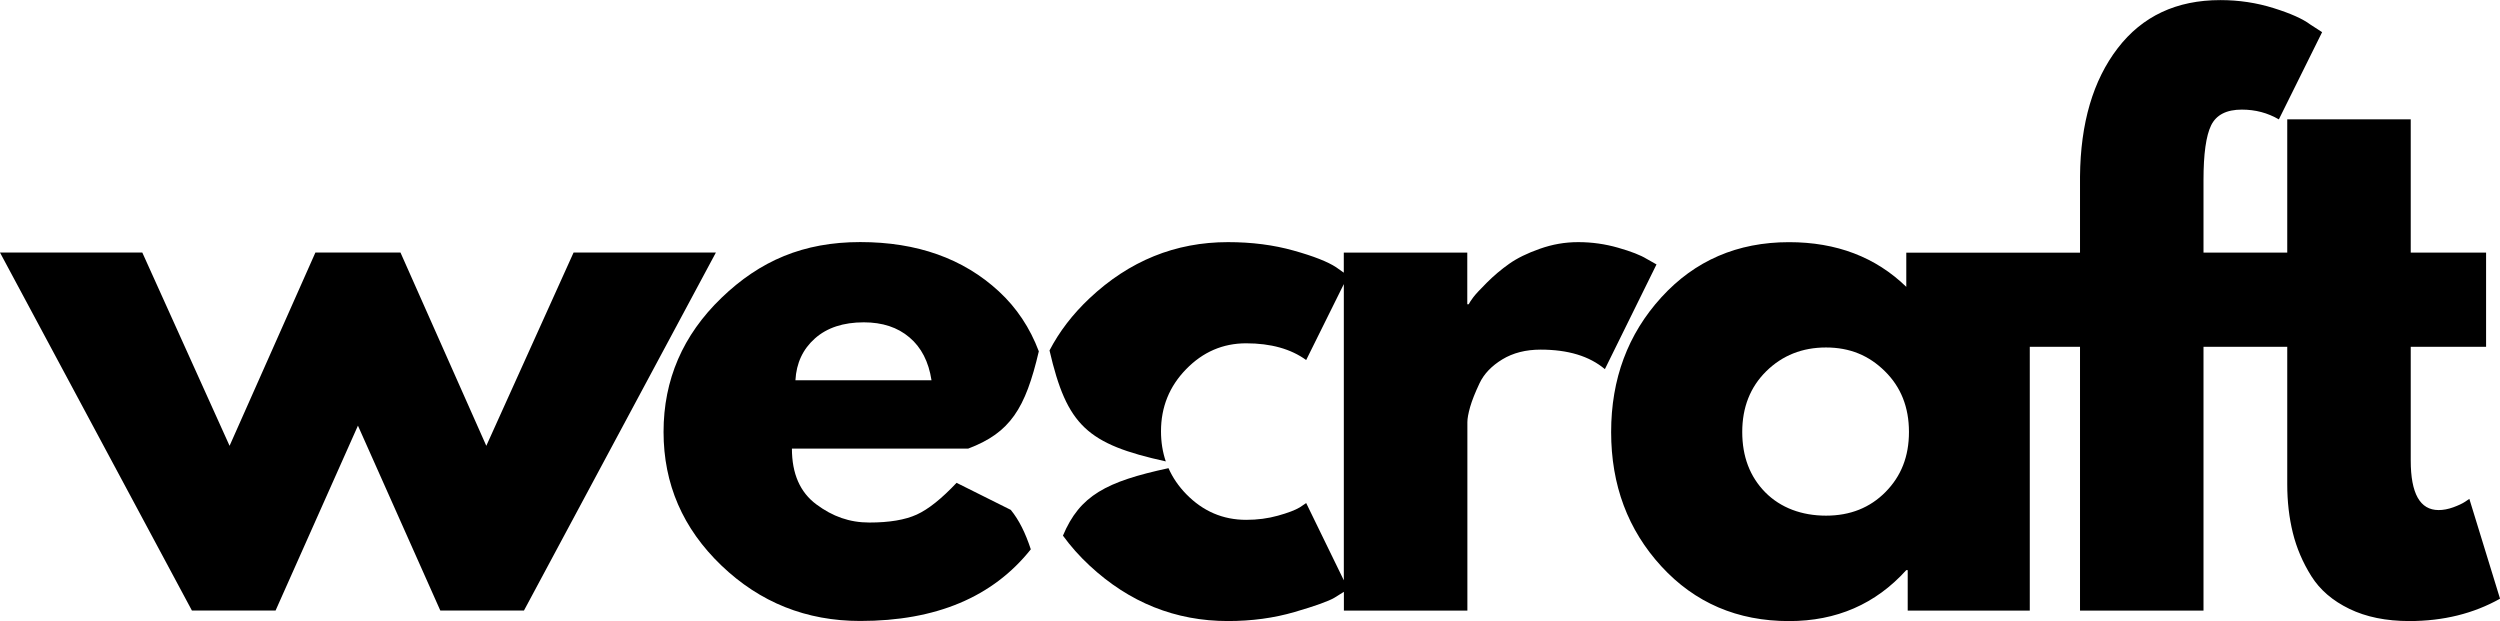
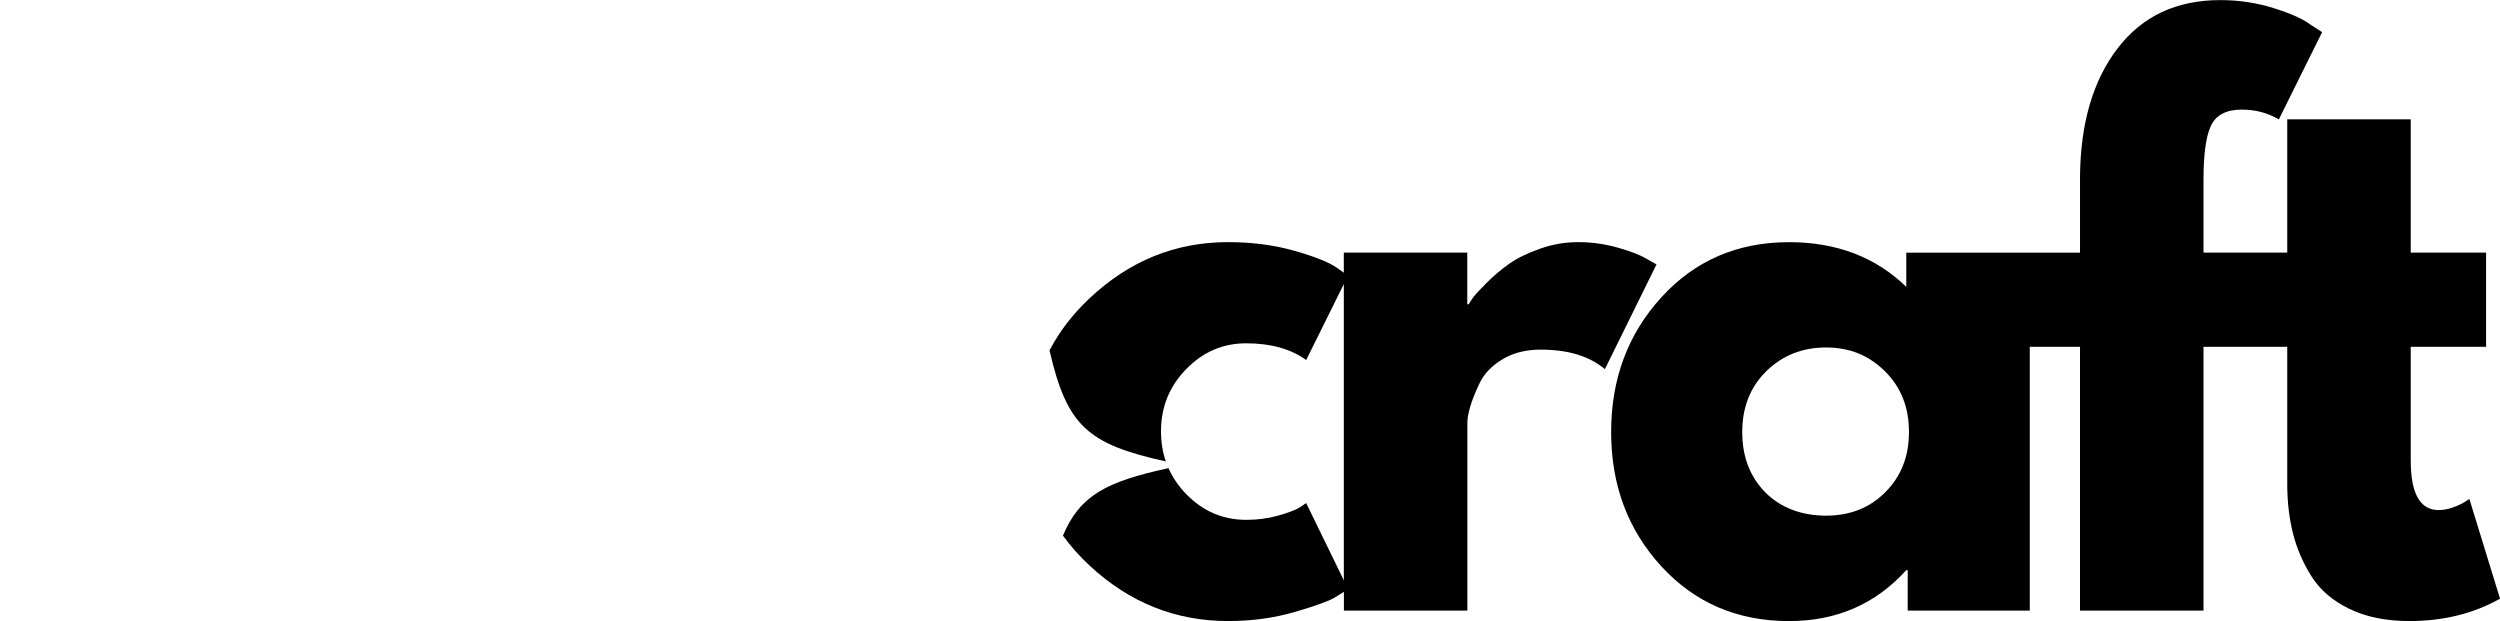
<svg xmlns="http://www.w3.org/2000/svg" id="Layer_2" viewBox="0 0 810.19 201.25">
  <g id="Layer_1-2" data-name="Layer_1">
    <g>
-       <polygon points="185.88 81.85 157.6 144.48 129.79 81.85 102.21 81.85 74.4 144.48 46.12 81.85 0 81.85 62.19 197.85 89.31 197.85 116 137.94 142.69 197.85 169.81 197.85 232 81.85 185.88 81.85" />
      <path d="M533.65,83.9c-1.96-1.21-5.05-2.42-9.27-3.62-4.22-1.21-8.52-1.81-12.9-1.81s-8.37.72-12.44,2.15c-4.07,1.43-7.39,3.06-9.96,4.88-2.56,1.81-4.97,3.84-7.23,6.1-2.25,2.25-3.72,3.83-4.4,4.75-.68.91-1.18,1.66-1.48,2.25h-.46v-16.73h-40.02v6.5l-2.47-1.75c-2.72-1.8-7.33-3.61-13.81-5.42-6.47-1.82-13.56-2.73-21.25-2.73-17.03,0-31.99,6.07-44.88,18.21-5.51,5.19-9.81,10.83-12.96,16.89,5.65,24.36,12.2,30.35,37.68,35.96-1.03-3.03-1.55-6.28-1.55-9.77,0-7.84,2.71-14.55,8.15-20.12,5.43-5.58,11.91-8.38,19.44-8.38,8,0,14.48,1.81,19.46,5.42l12.2-24.61v96l-12.2-25.04-2.04,1.38c-1.5.91-3.88,1.81-7.12,2.71-3.24.91-6.67,1.35-10.29,1.35-7.53,0-14.01-2.78-19.44-8.35-2.48-2.55-4.38-5.34-5.73-8.39h-.03c-20.14,4.35-28.7,8.82-34.18,21.86,2.46,3.39,5.32,6.62,8.63,9.7,12.89,11.99,27.84,17.98,44.88,17.98,7.69,0,14.9-.98,21.6-2.94,6.71-1.96,11-3.5,12.88-4.62,1.19-.72,2.19-1.35,3.06-1.91v6.08h40.02v-61.06c0-1.19.3-2.84.9-4.96.61-2.11,1.63-4.67,3.06-7.69,1.43-3.01,3.88-5.57,7.35-7.69,3.47-2.11,7.61-3.17,12.44-3.17,8.89,0,15.82,2.11,20.81,6.33l16.73-33.94-3.17-1.79Z" />
      <path d="M800.25,161.67l-1.35.92c-.91.6-2.19,1.2-3.85,1.81-1.66.6-3.24.9-4.75.9-6.03,0-9.04-5.35-9.04-16.06v-36.85h24.42v-30.52h-24.42v-43.19h-40.02v43.19h-27.14v-23.52c0-8.44.82-14.36,2.48-17.75,1.67-3.39,4.98-5.08,9.96-5.08,4.38,0,8.36,1.06,11.98,3.17l14.02-28.27-3.83-2.48c-2.42-1.82-6.38-3.59-11.88-5.31-5.5-1.73-11.27-2.6-17.29-2.6-14.18,0-25.27,5.2-33.25,15.6-7.99,10.41-12.06,24.27-12.21,41.6v24.65h-56.3v11.08c-9.95-9.65-22.61-14.48-38-14.48-16.72,0-30.52,5.96-41.38,17.88-10.85,11.91-16.27,26.45-16.27,43.65s5.42,31.69,16.27,43.52c10.86,11.83,24.65,17.75,41.38,17.75,15.39,0,28.05-5.51,38-16.52h.46v13.12h39.56v-85.48h16.28v85.48h40.02v-85.48h27.14v44.54c0,5.58.6,10.83,1.81,15.73,1.21,4.91,3.2,9.58,5.98,14.02,2.79,4.45,6.9,7.99,12.33,10.62,5.43,2.64,11.91,3.96,19.44,3.96,11.01,0,20.81-2.42,29.4-7.25l-9.94-32.33ZM611.08,159.42c-5.04,5.12-11.48,7.69-19.31,7.69s-14.7-2.52-19.69-7.56c-4.97-5.05-7.46-11.57-7.46-19.56s2.59-14.56,7.79-19.69c5.21-5.12,11.66-7.69,19.35-7.69s13.89,2.56,19.08,7.69c5.21,5.12,7.81,11.68,7.81,19.67s-2.53,14.33-7.58,19.46Z" />
-       <path d="M336.67,113.89c-2.88-7.64-7.19-14.14-12.98-19.48-11.53-10.64-26.49-15.96-44.9-15.96s-32.49,6.04-45,18.1c-12.5,12.06-18.75,26.53-18.75,43.42s6.25,31.31,18.75,43.29c12.51,11.99,27.51,17.98,45,17.98,24.54,0,42.96-7.74,55.27-23.22-1.76-5.34-3.8-9.47-6.49-12.78l-17.57-8.77c-4.82,5.12-9.12,8.56-12.9,10.29-3.77,1.72-8.89,2.58-15.35,2.58s-11.91-1.96-17.19-5.88c-5.28-3.92-7.92-9.94-7.92-18.08h57.13c13.62-5.15,18.54-12.95,22.88-31.5ZM257.78,123.23c.3-5.57,2.42-10.09,6.33-13.56,3.92-3.47,9.19-5.21,15.83-5.21,6.03,0,10.96,1.62,14.79,4.88,3.84,3.24,6.23,7.87,7.15,13.9h-44.1Z" />
    </g>
  </g>
</svg>